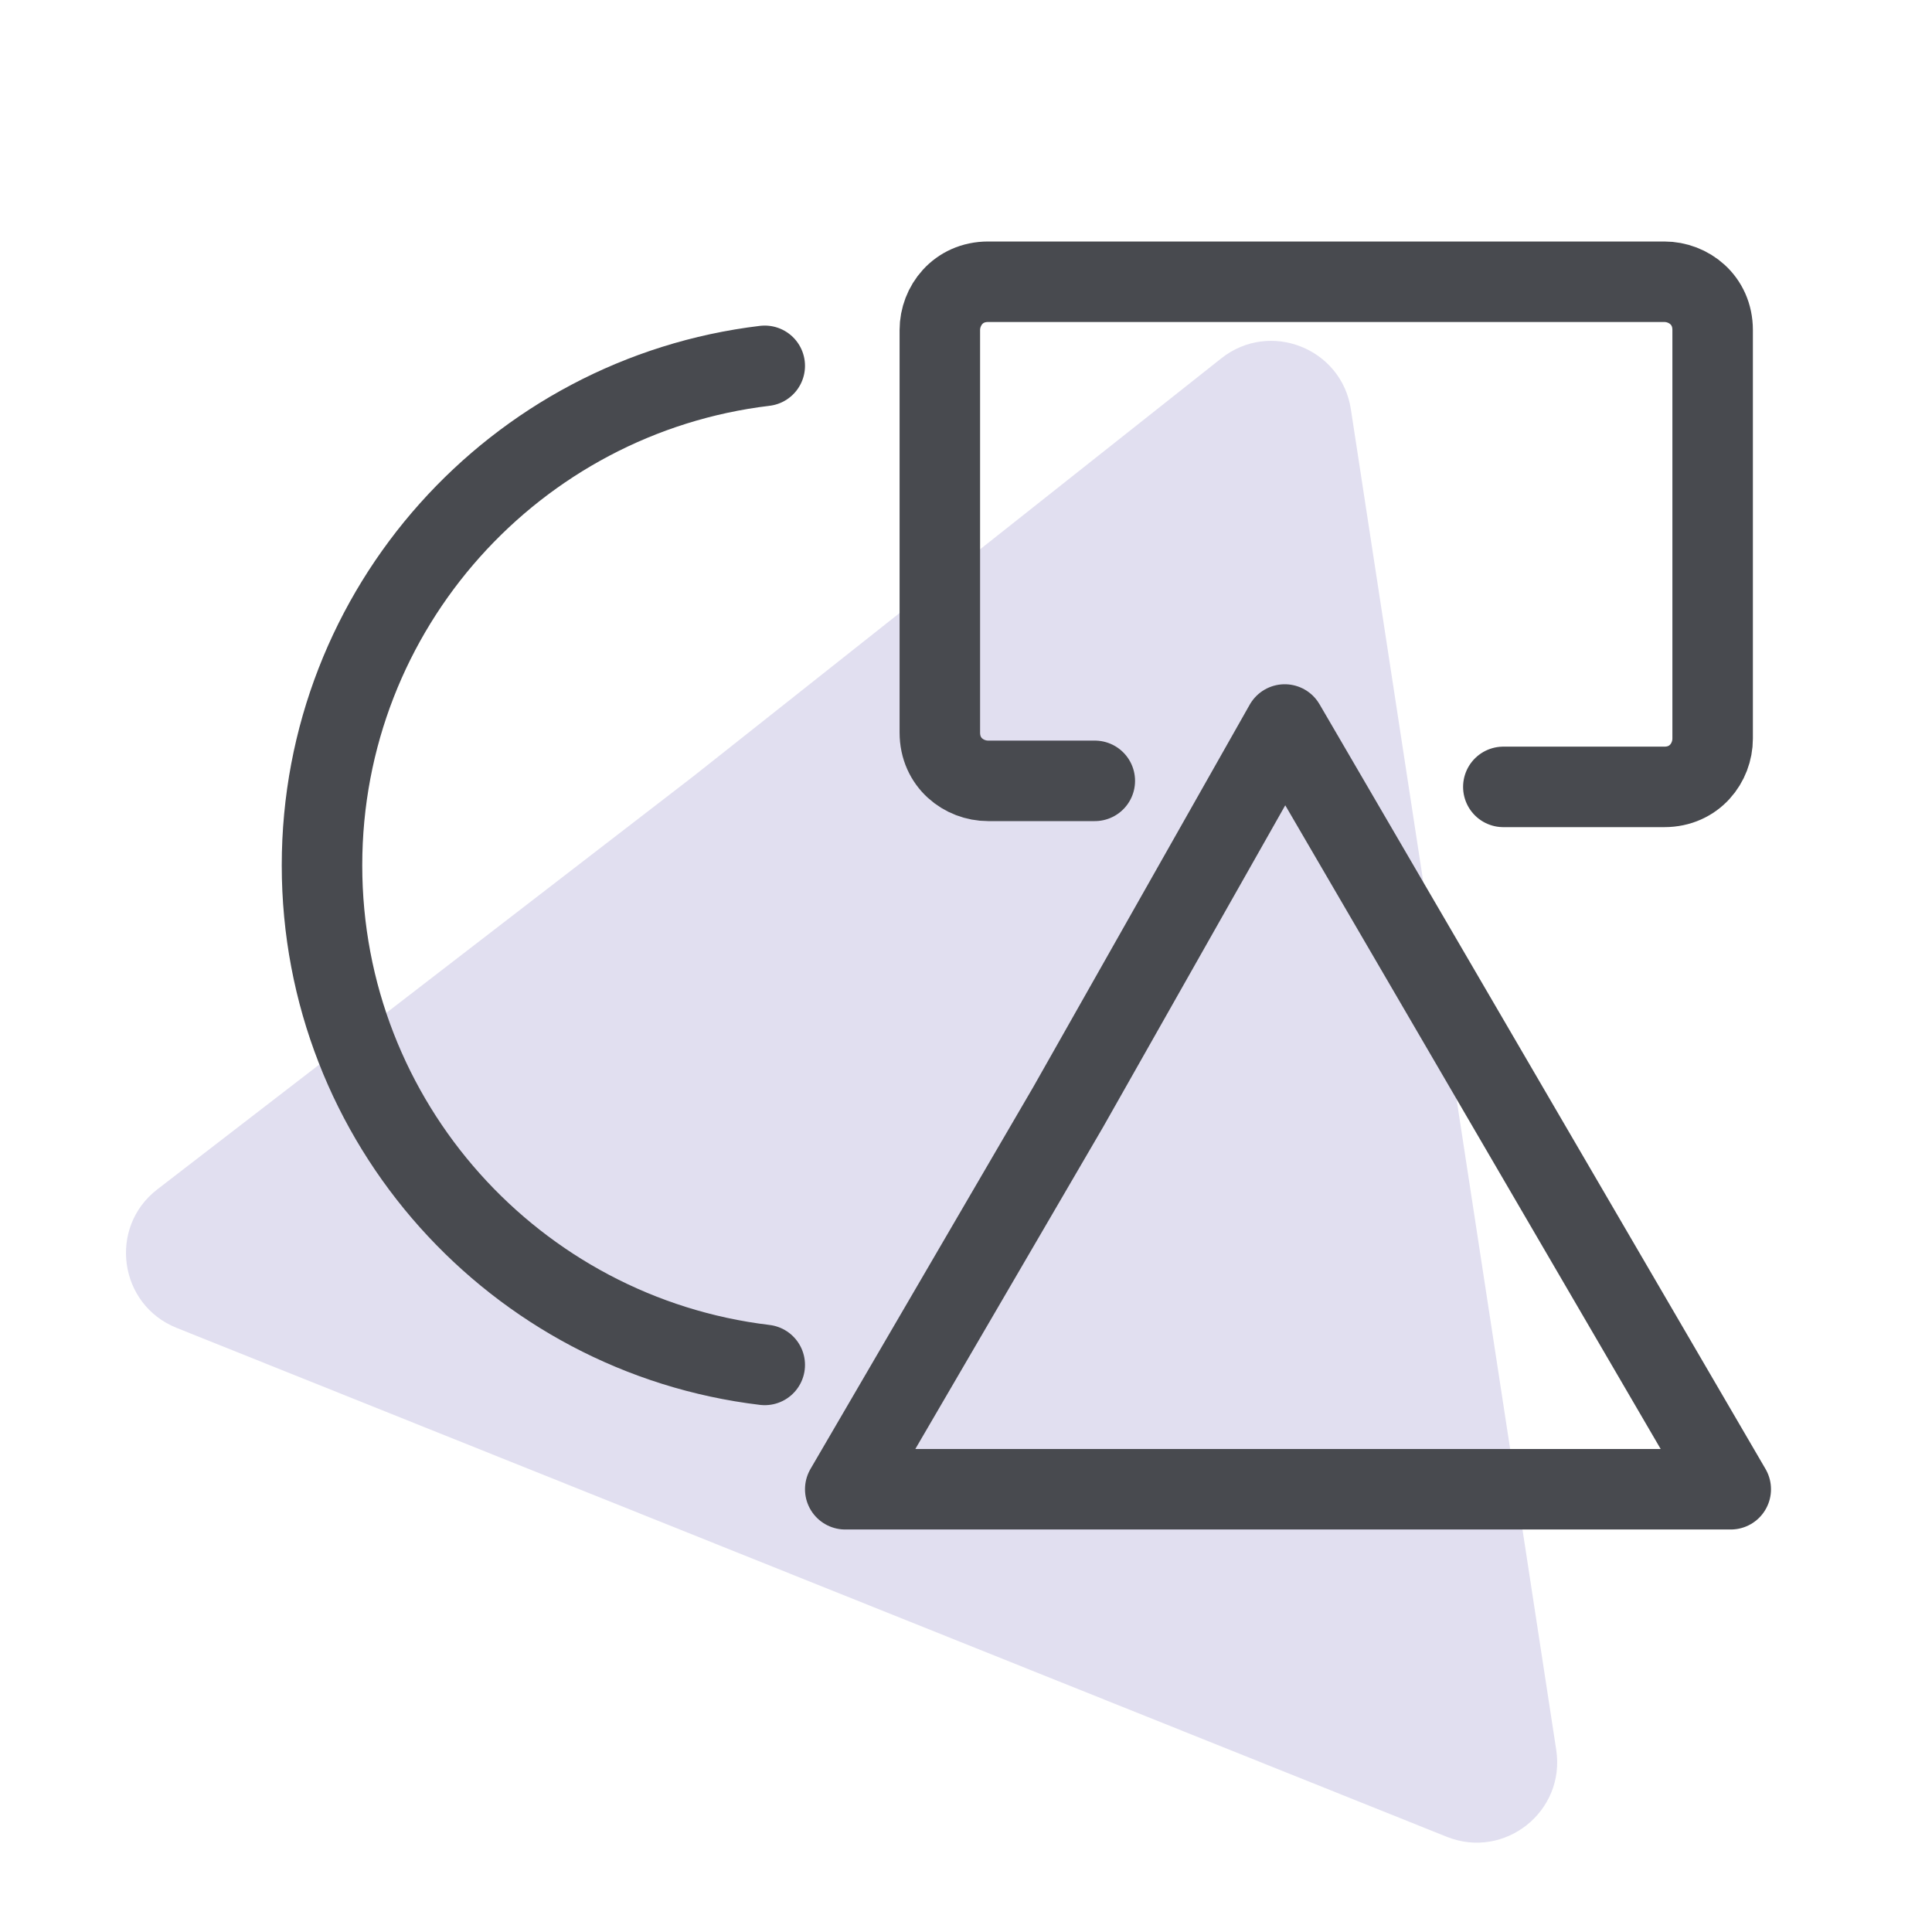
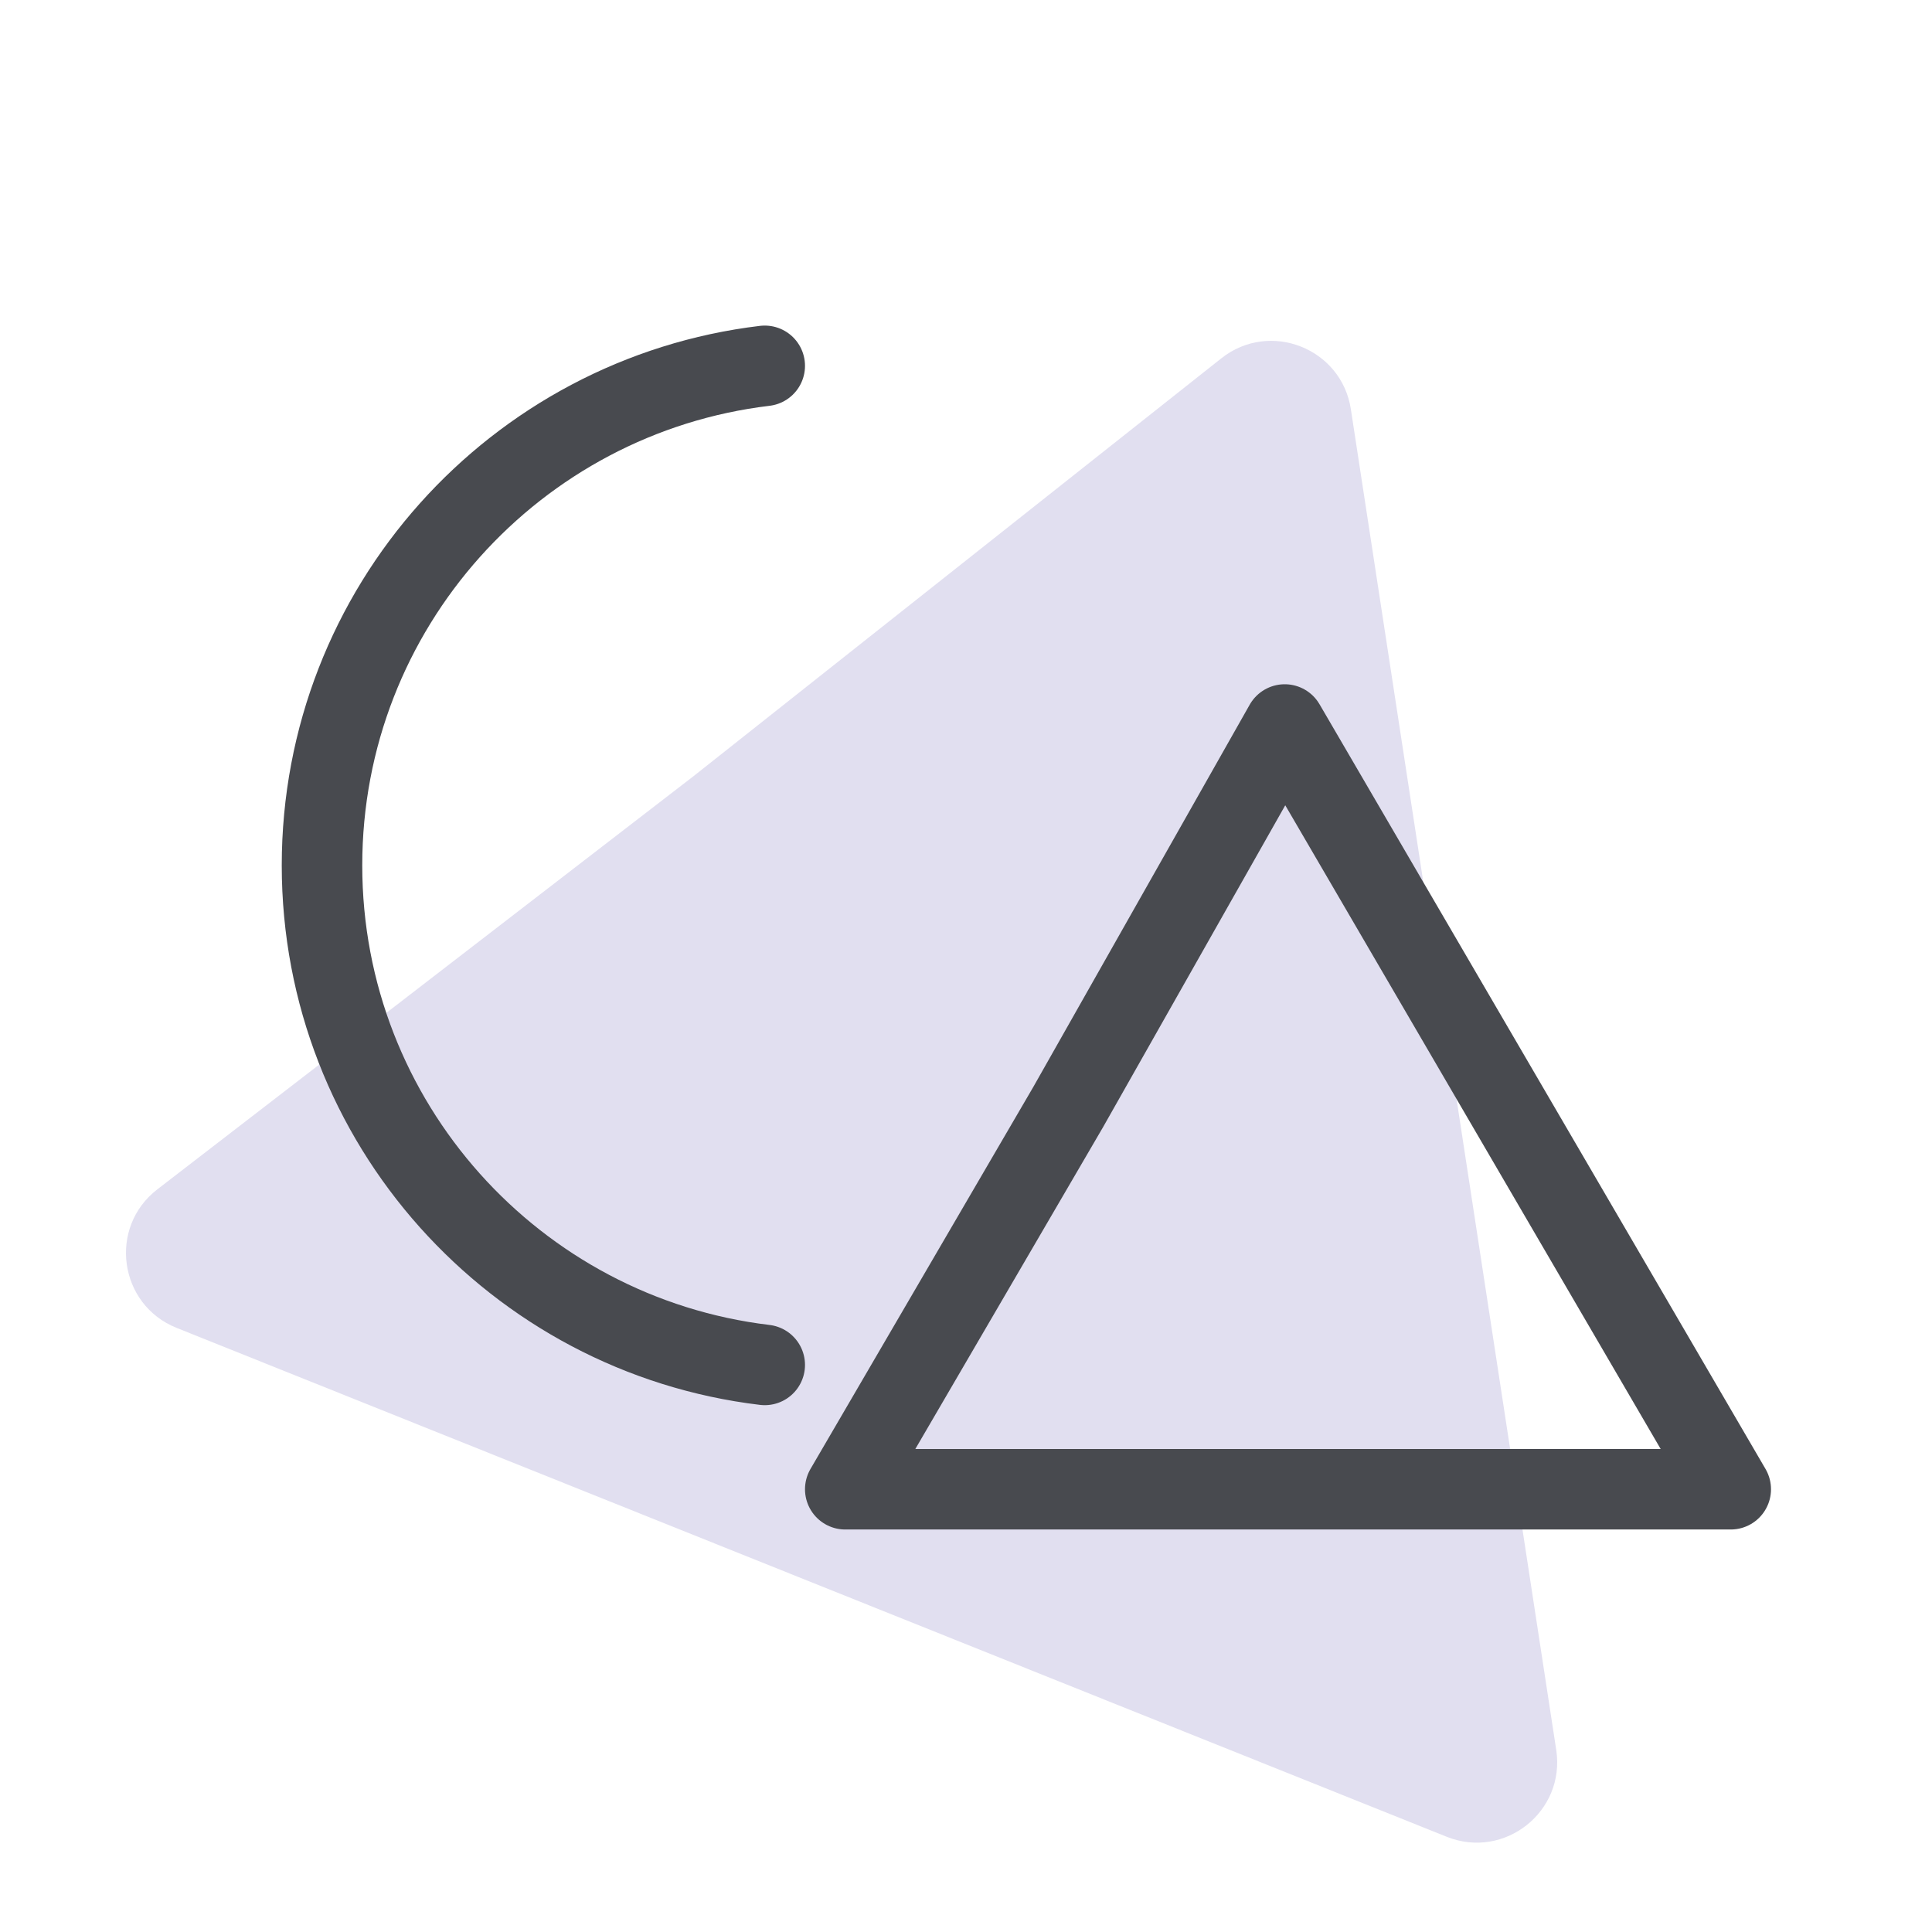
<svg xmlns="http://www.w3.org/2000/svg" width="48" height="48" viewBox="0 0 48 48" fill="none">
  <path d="M30.344 8.902C31.547 7.95 33.33 8.651 33.562 10.168L36.118 26.852L38.664 43.475C38.898 45.005 37.38 46.21 35.943 45.634L20.024 39.256L4.386 32.99C2.95 32.414 2.683 30.494 3.909 29.549L17.23 19.284L30.344 8.902Z" fill="#E1DFF0" />
-   <path d="M31.919 18L37.459 27.5L43 37H31.919H21L26.541 27.5L31.919 18Z" stroke="#484A4F" stroke-width="2" stroke-linecap="round" stroke-linejoin="round" />
-   <path d="M27.2 19.4H24.55C23.95 19.4 23.35 18.95 23.35 18.2V8.2C23.35 7.6 23.8 7 24.55 7H41.35C41.95 7 42.55 7.45 42.55 8.2V18.35C42.55 18.95 42.1 19.55 41.35 19.55H37.35" stroke="#484A4F" stroke-width="2" stroke-linecap="round" stroke-linejoin="round" />
+   <path d="M31.919 18L43 37H31.919H21L26.541 27.5L31.919 18Z" stroke="#484A4F" stroke-width="2" stroke-linecap="round" stroke-linejoin="round" />
  <path d="M19 33.911C12.804 33.17 8 27.896 8 21.5C8 15.104 12.804 9.83 19 9.089" stroke="#484A4F" stroke-width="2" stroke-linecap="round" stroke-linejoin="round" />
</svg>